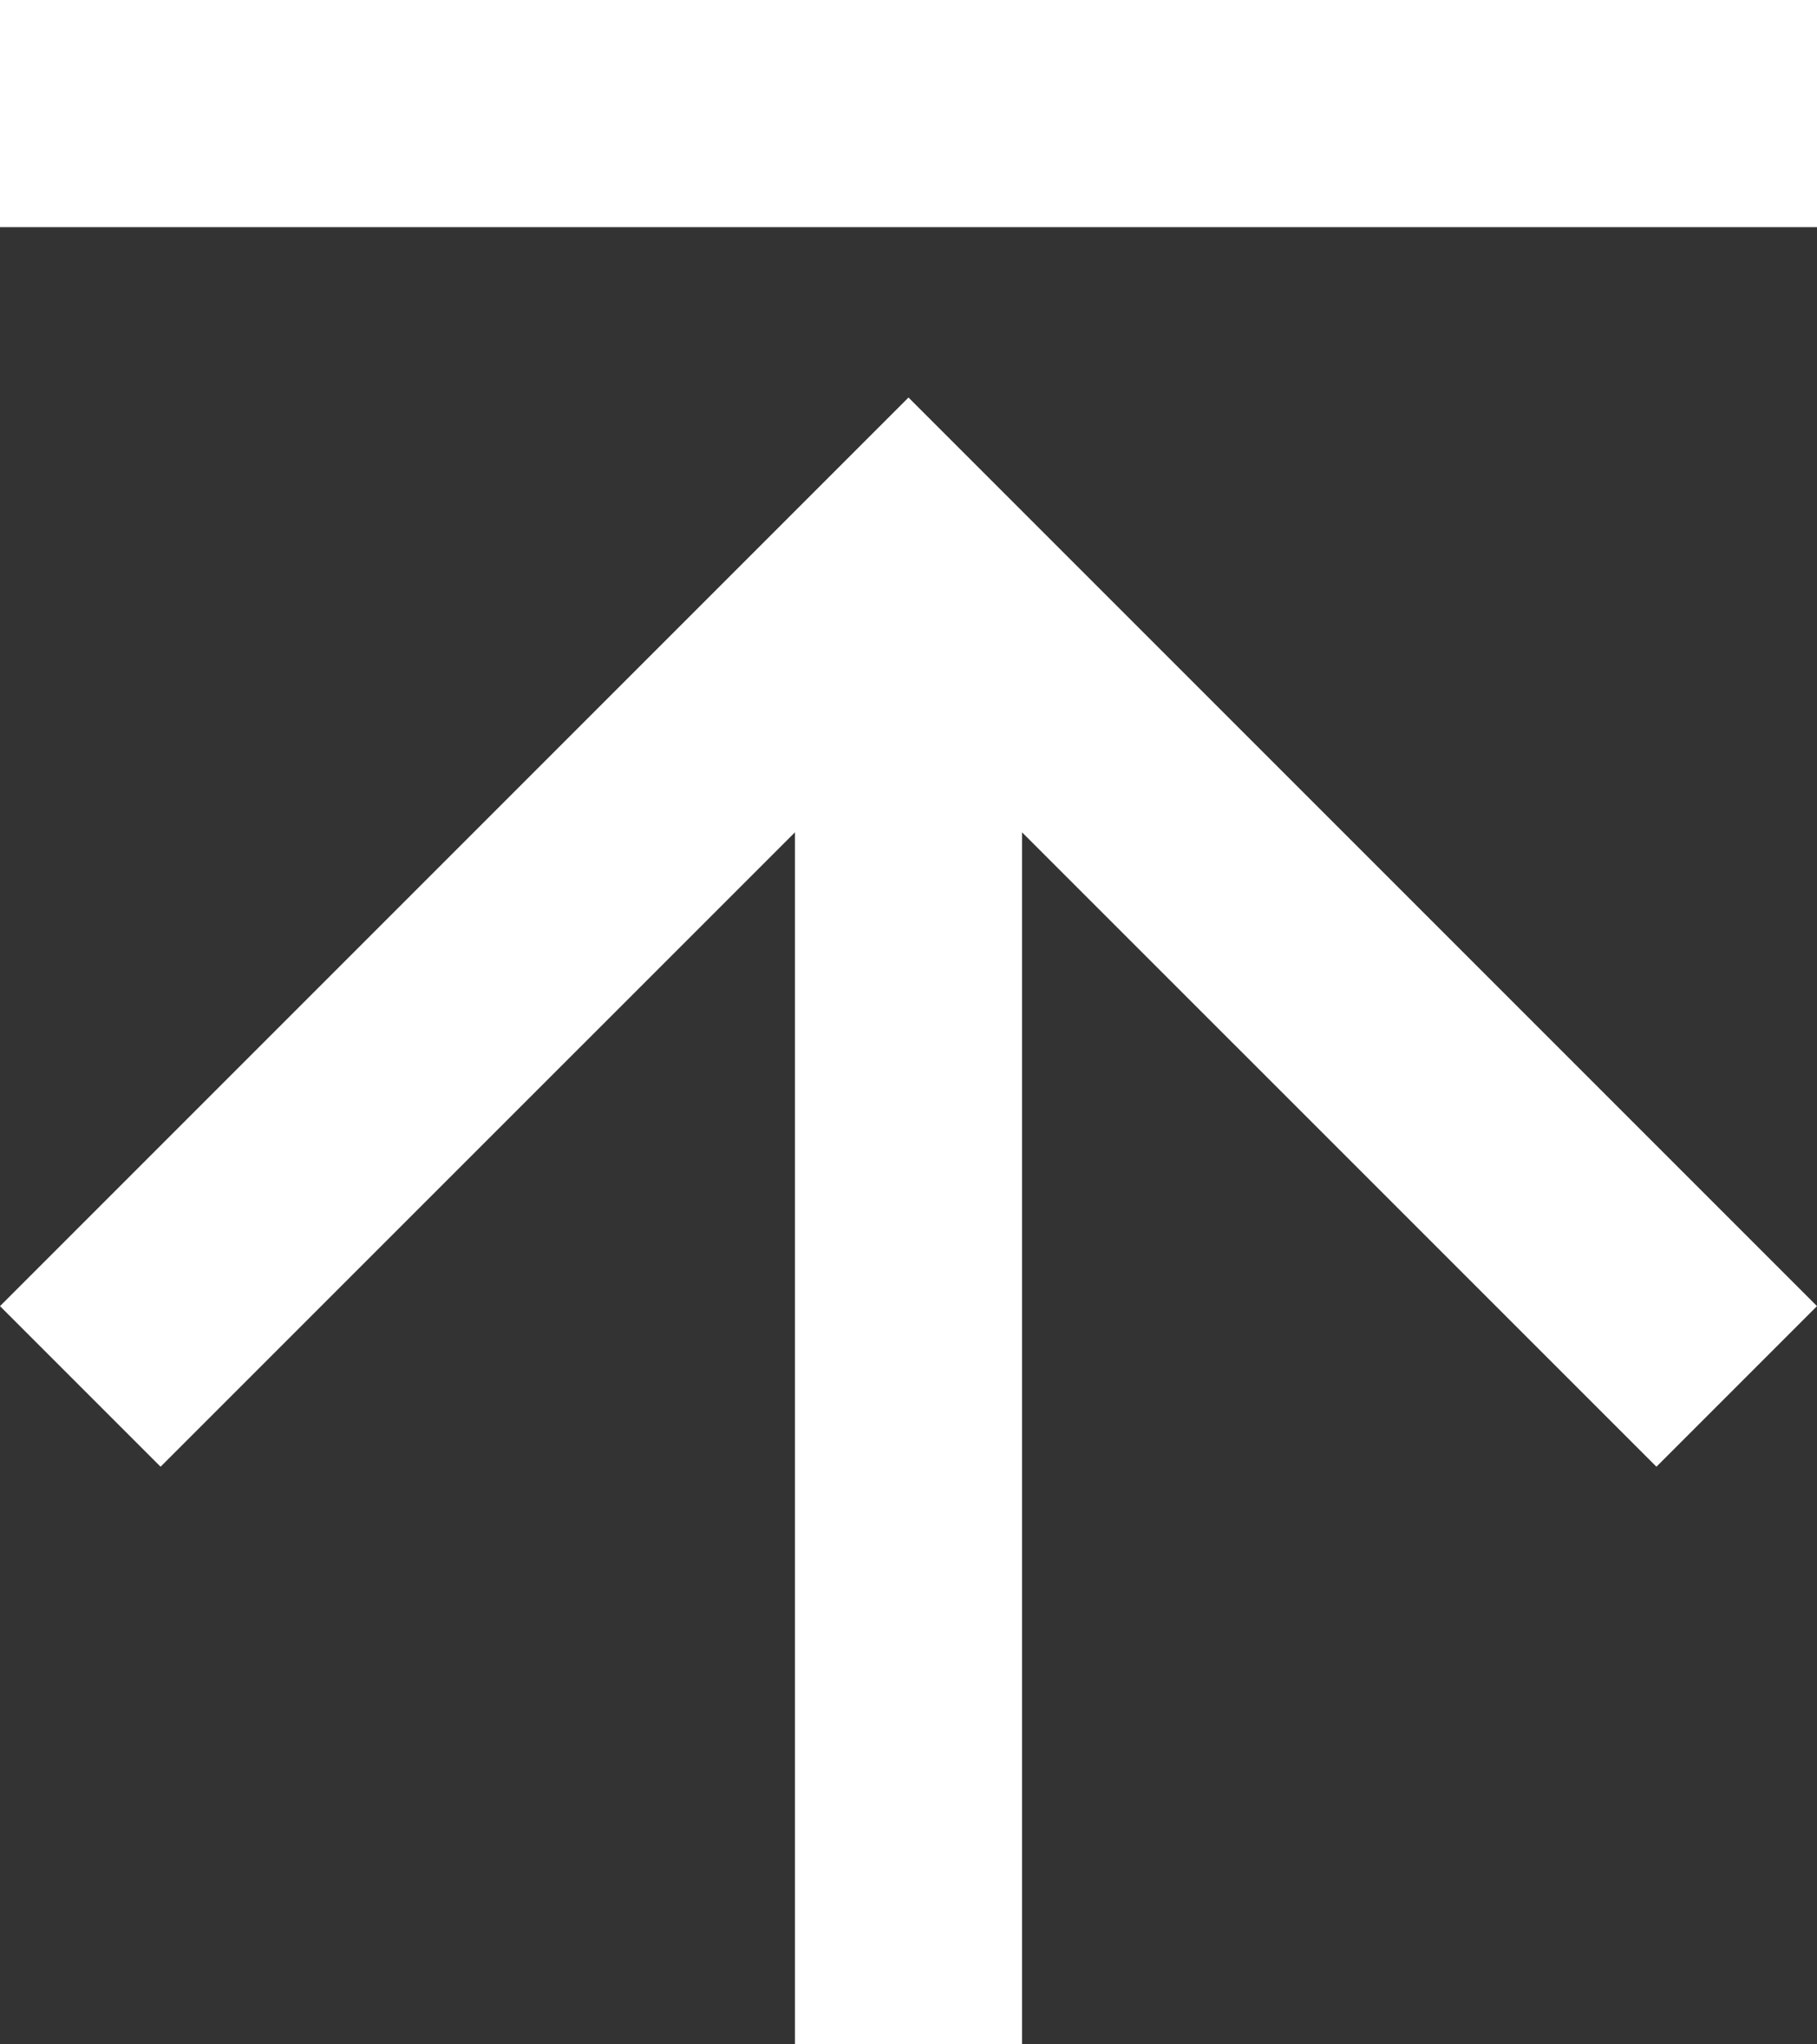
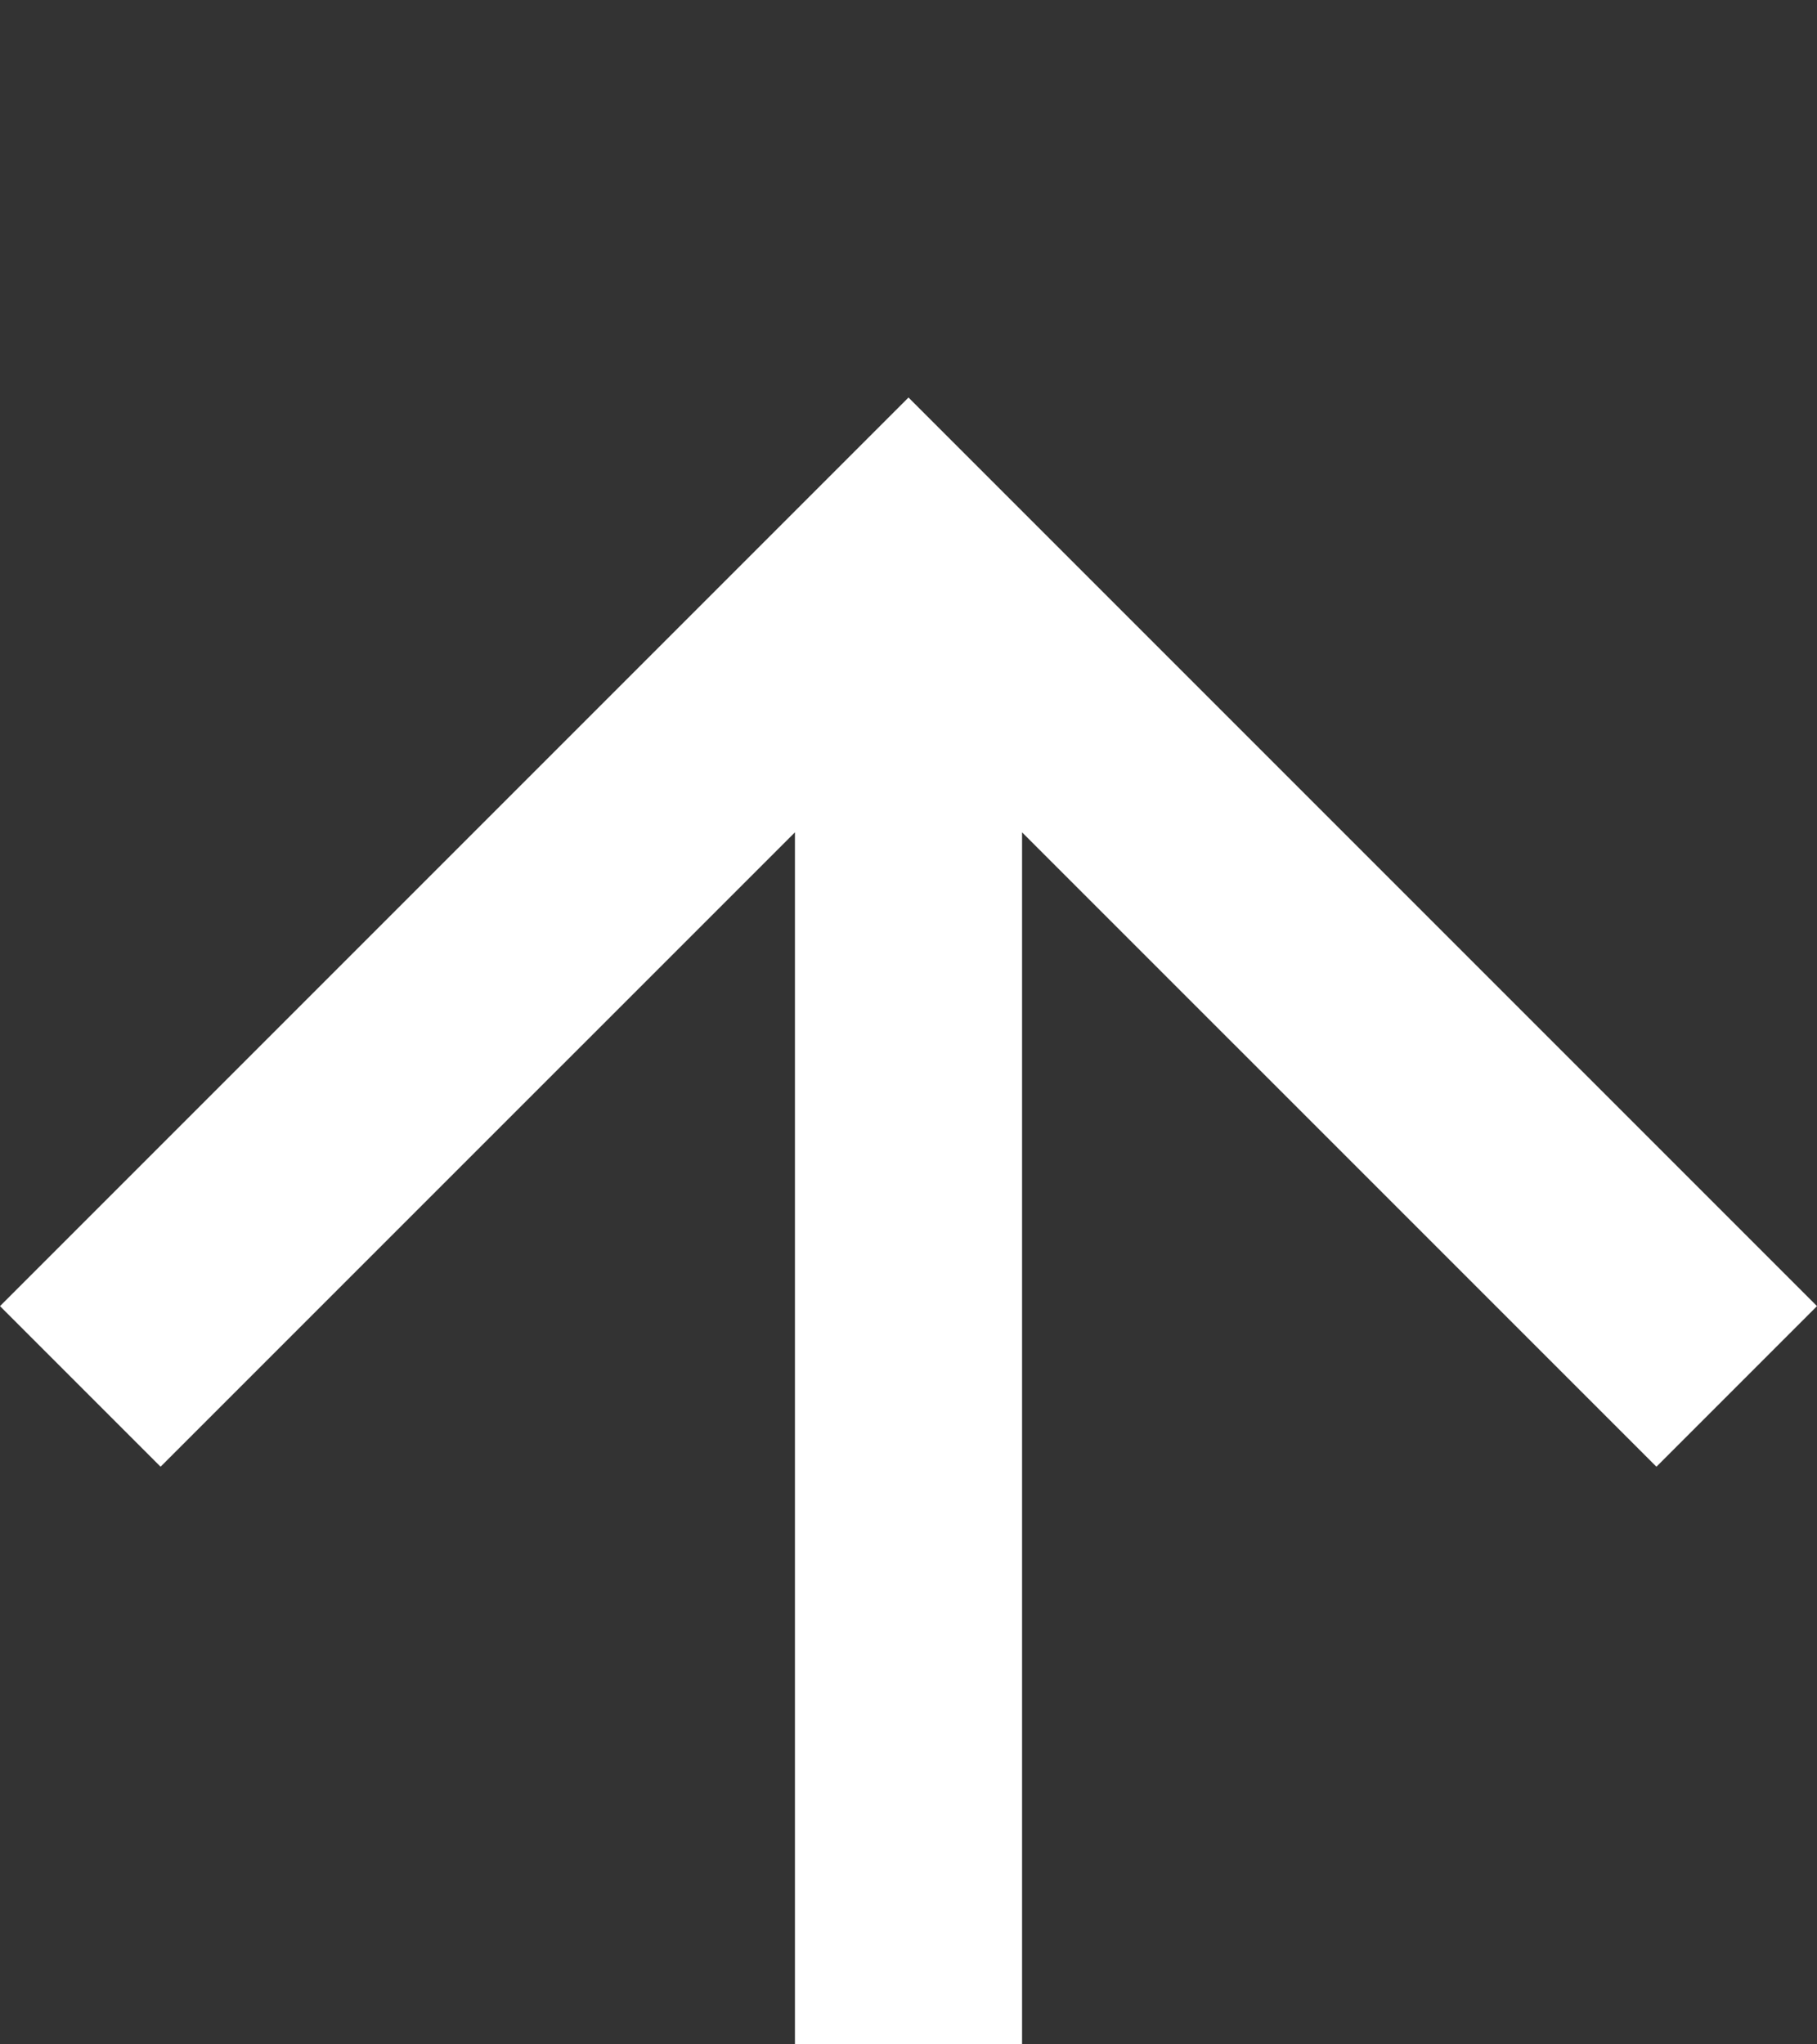
<svg xmlns="http://www.w3.org/2000/svg" width="32" height="36" viewBox="0 0 32 36">
  <rect x="0" y="0" width="32" height="36" fill="#333333" stroke="none" />
  <g id="그룹_22704" data-name="그룹 22704" transform="translate(-19 -17)">
-     <rect id="사각형_10967" data-name="사각형 10967" width="32" height="4" transform="translate(19 17)" fill="#fff" />
-     <path id="패스_44541" data-name="패스 44541" d="M19,40l2.828,2.828L33,31.657V53h4V31.657L48.172,42.828,51,40,35,24Z" fill="#fff" />
+     <path id="패스_44541" data-name="패스 44541" d="M19,40l2.828,2.828L33,31.657V53h4V31.657L48.172,42.828,51,40,35,24" fill="#fff" />
  </g>
</svg>